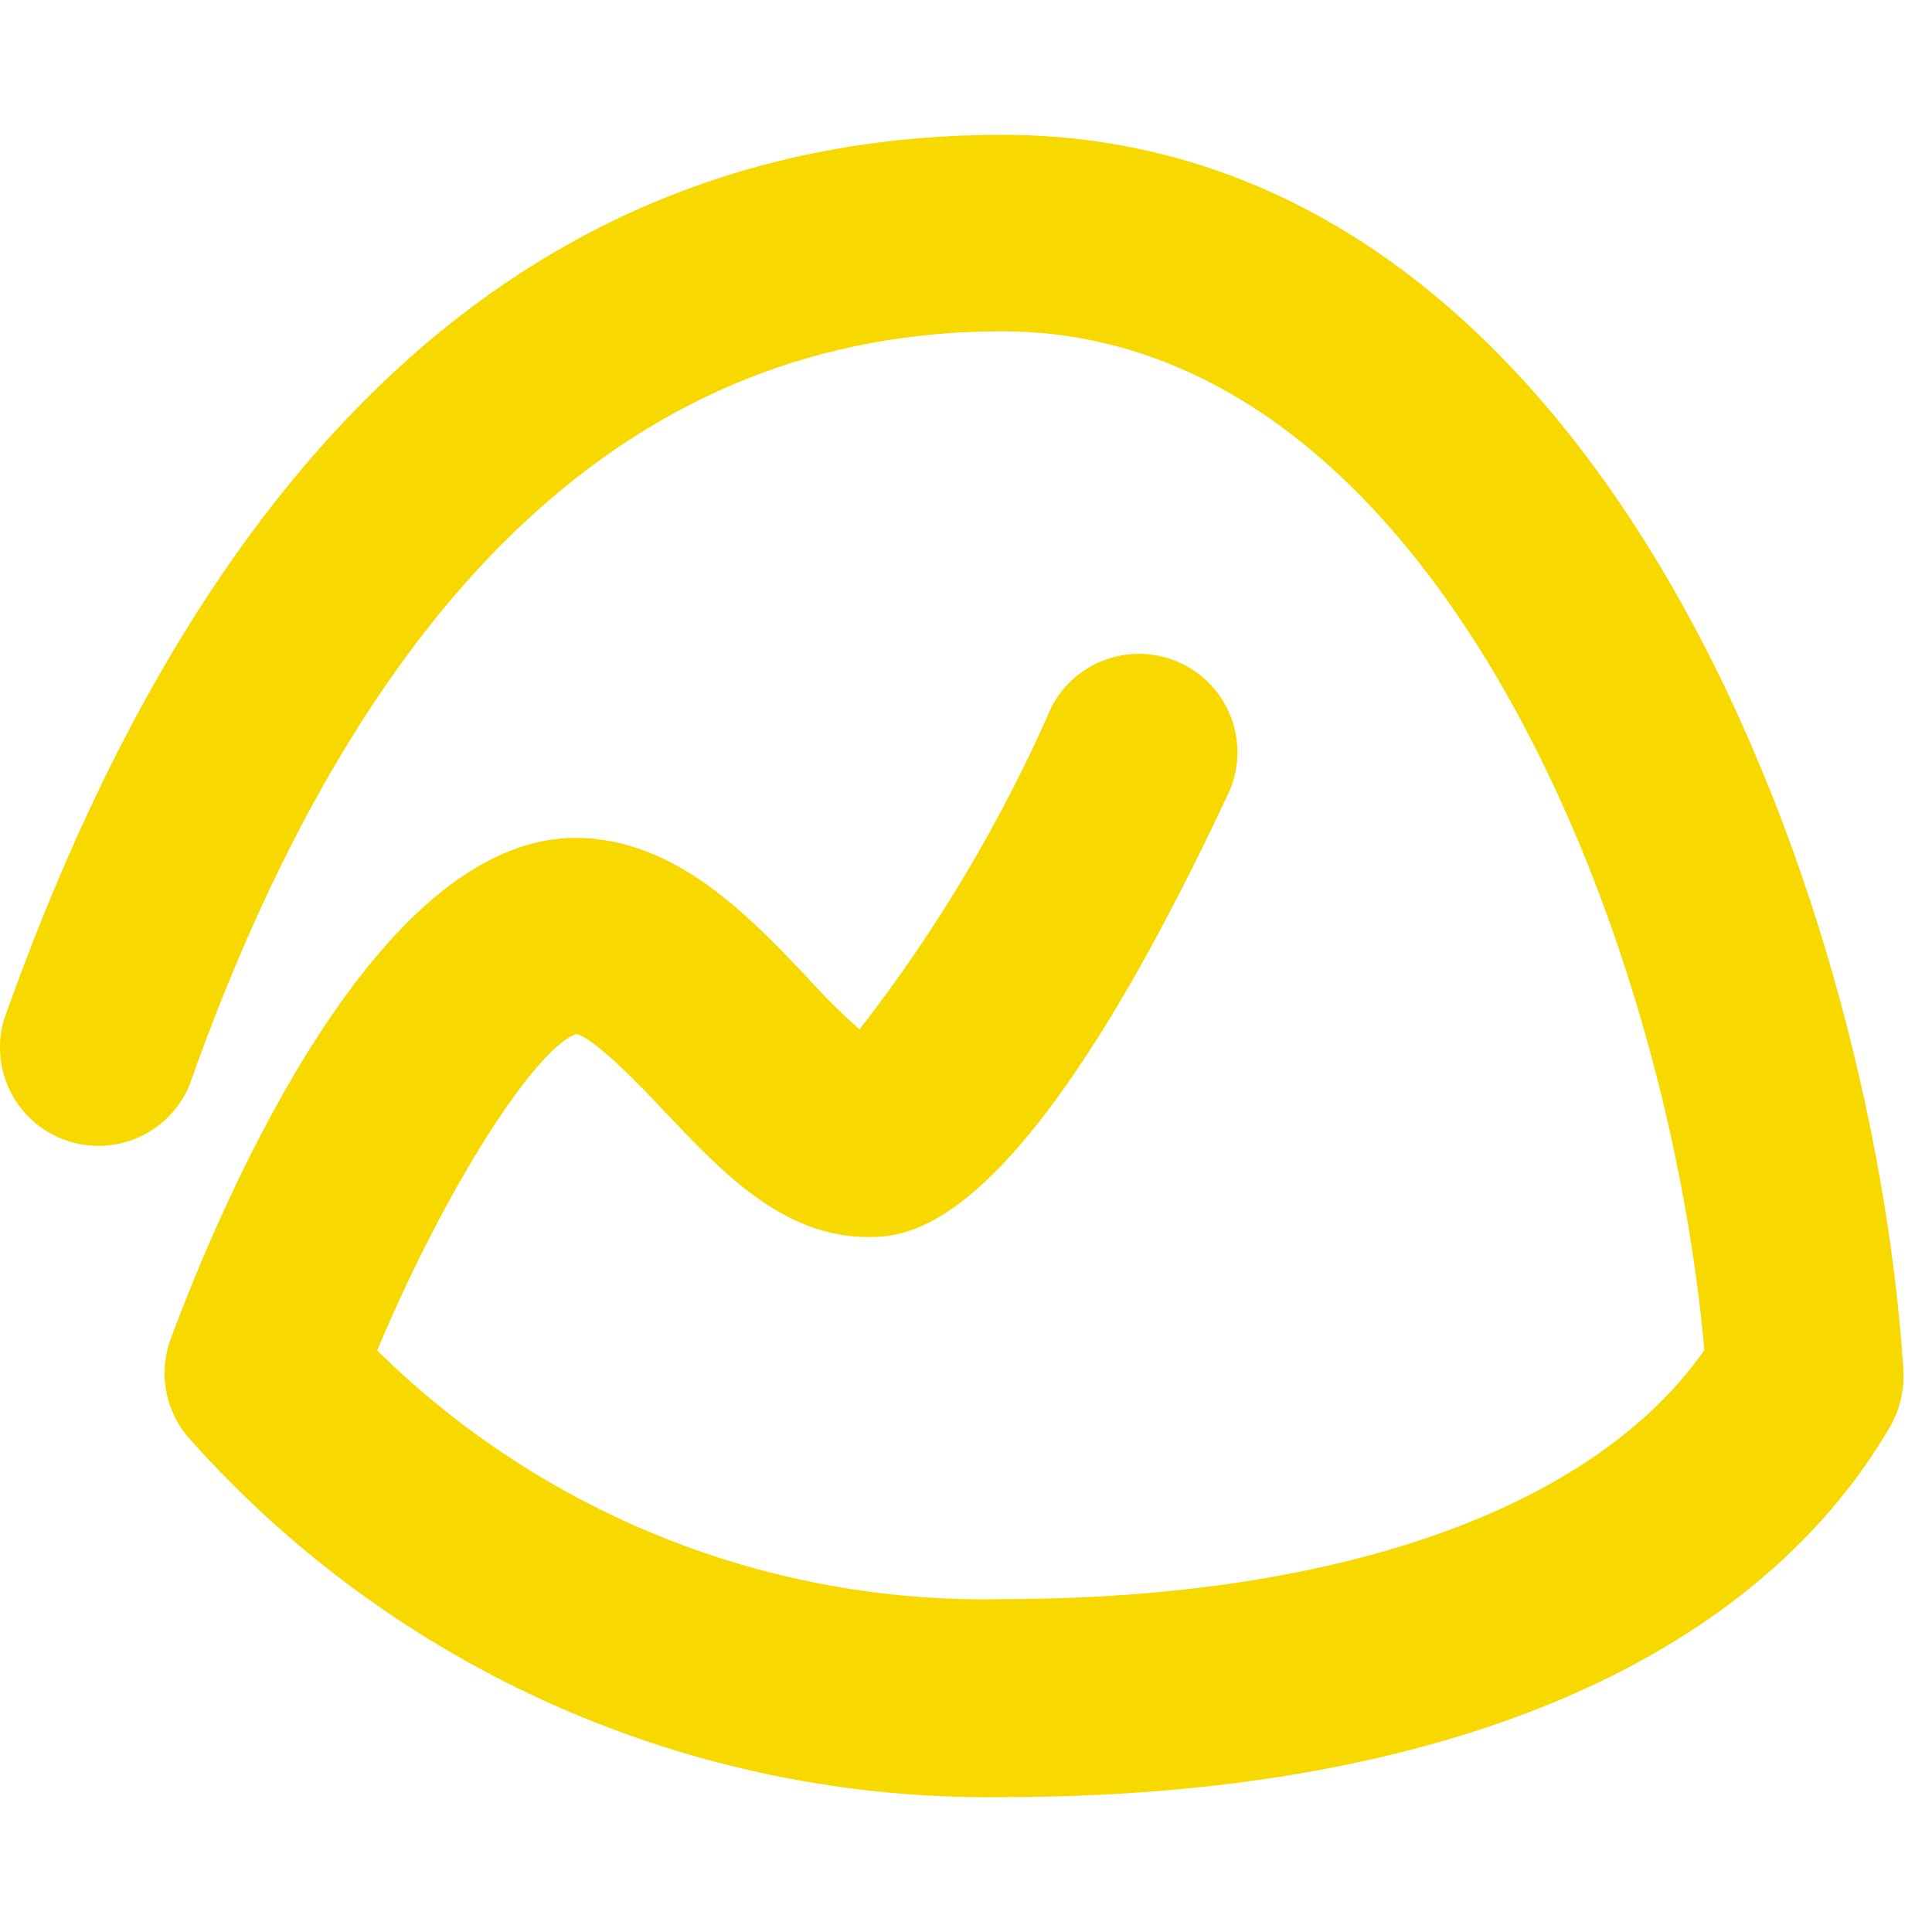
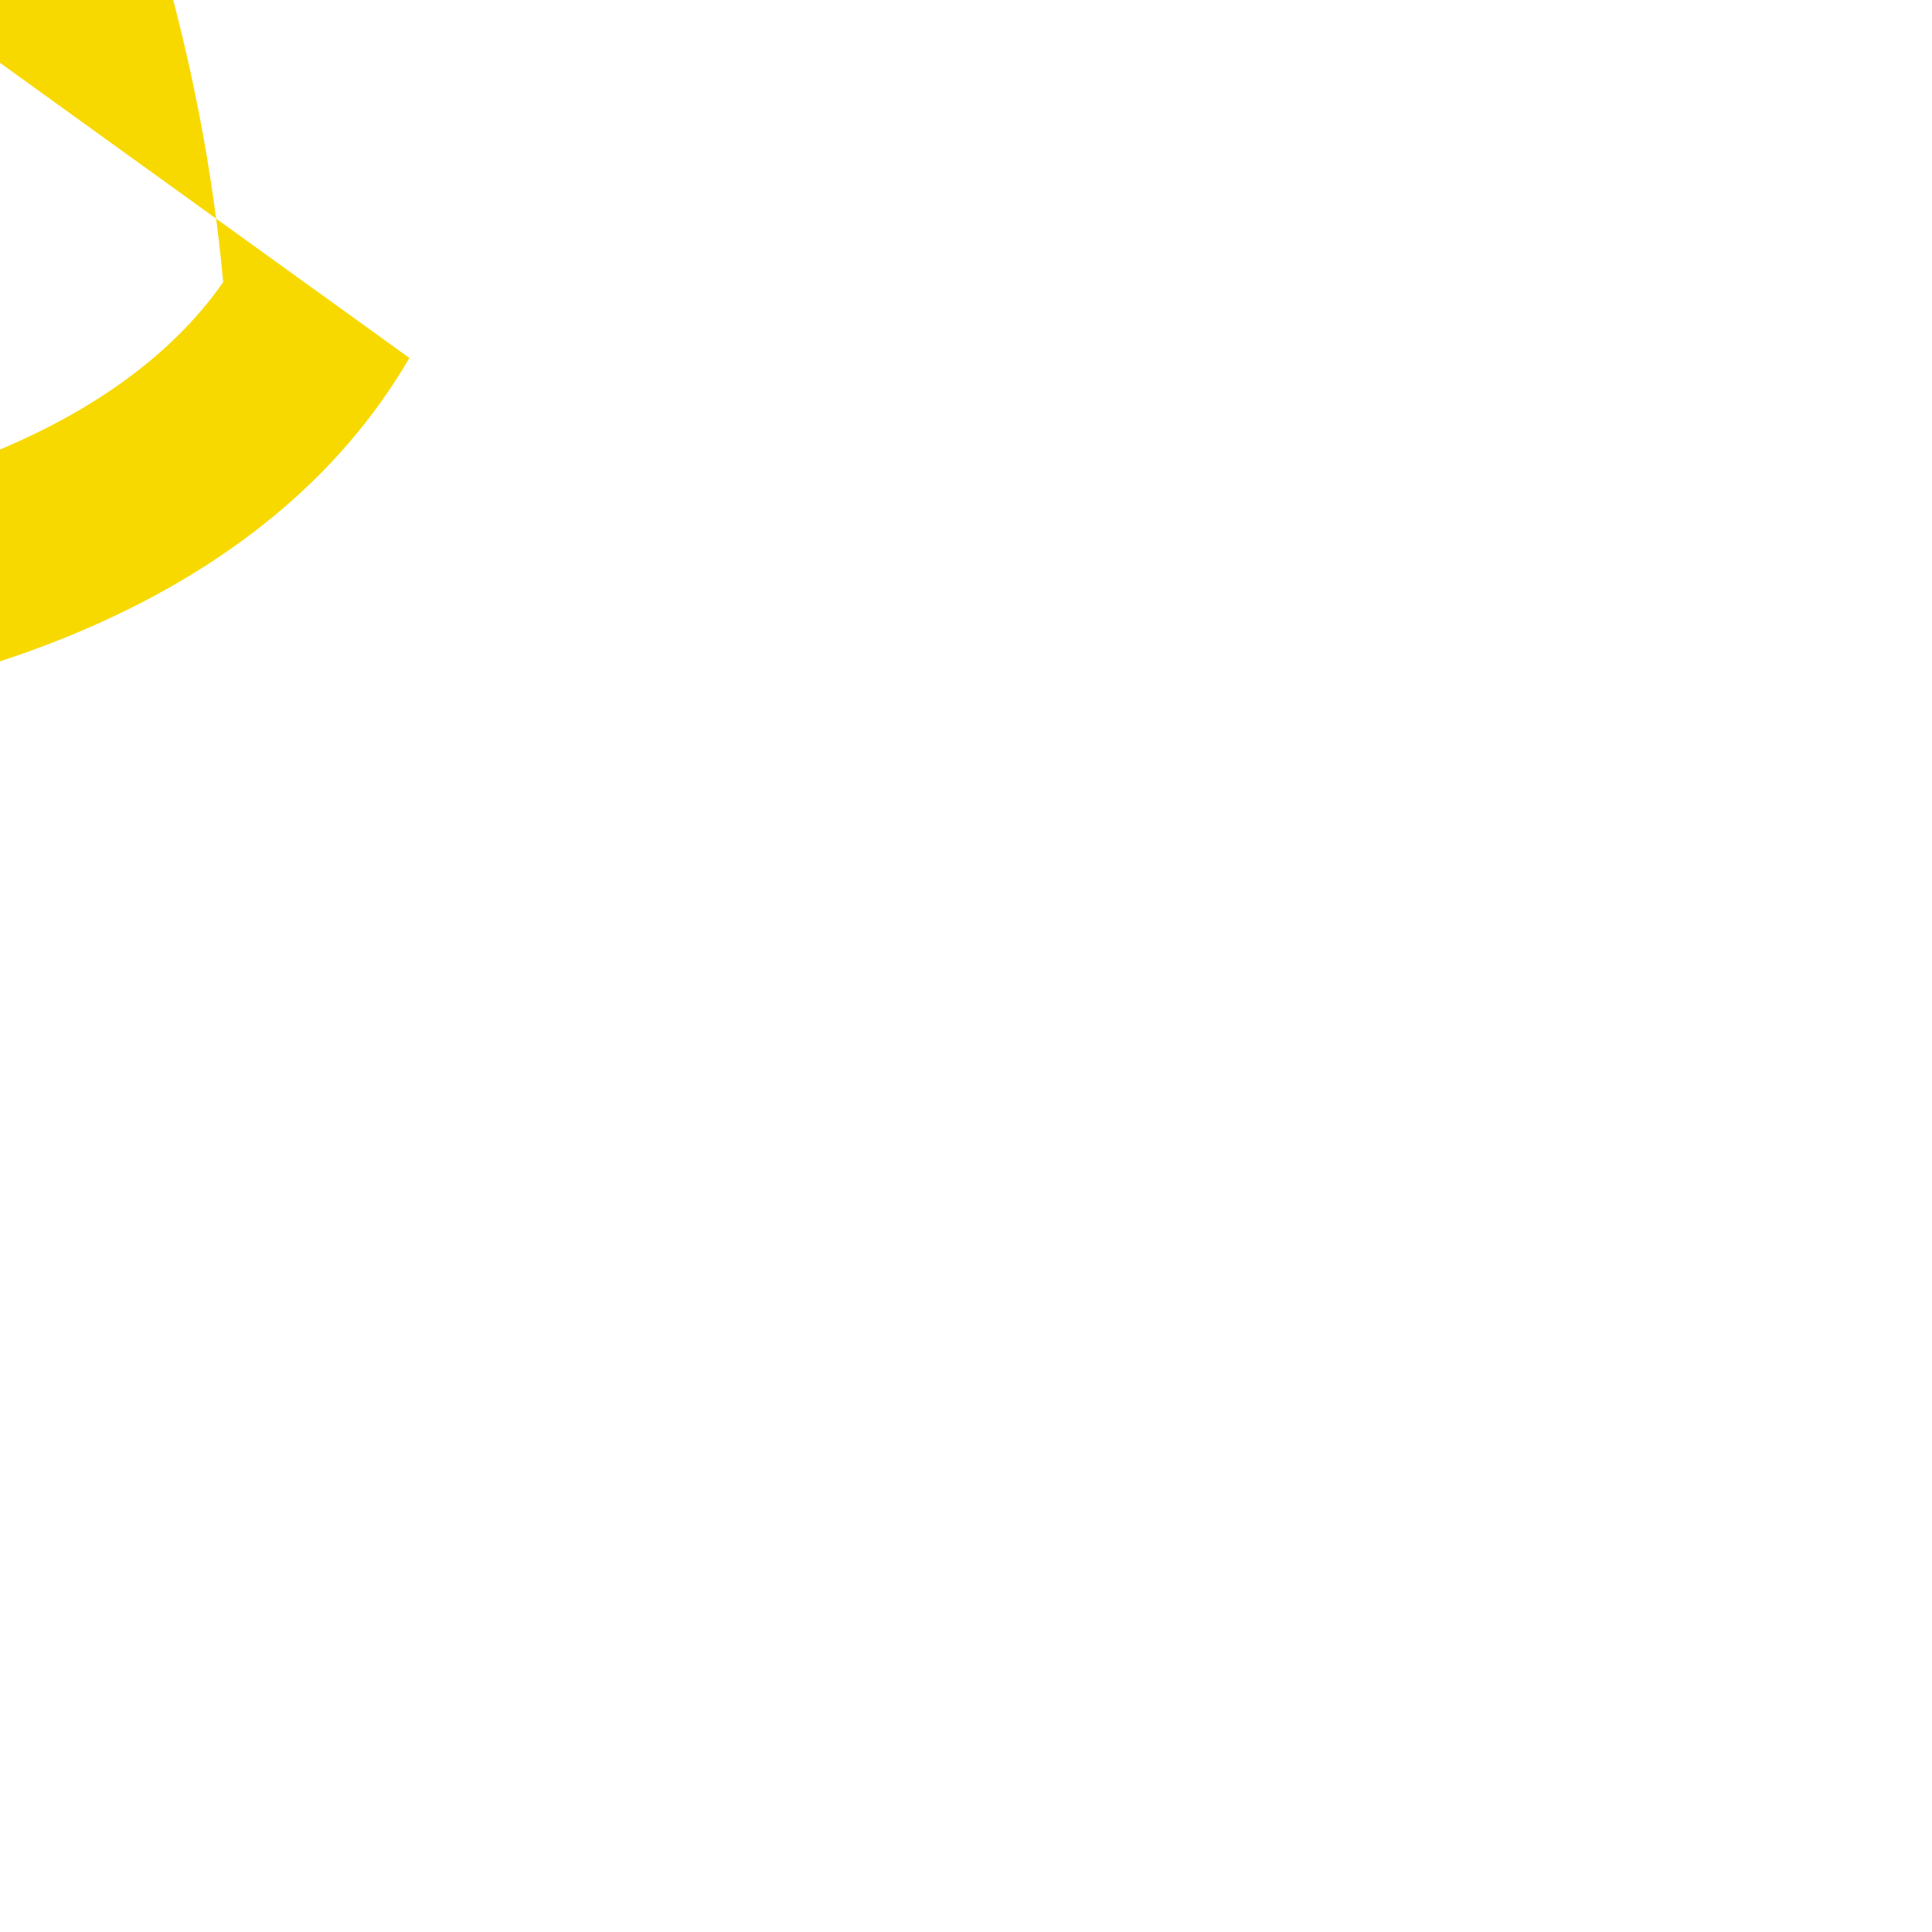
<svg xmlns="http://www.w3.org/2000/svg" viewBox="0 0 43 37" width="200" height="200">
-   <path clip-rule="evenodd" d="m9.112 4.967c3.718-3.303 8.126-4.967 13.188-4.967 6.653 0 11.499 4.255 14.756 9.783 3.256 5.528 4.954 12.371 5.305 17.668.033.446-.065.891-.282 1.282l-.001.002-.001.002c-3.111 5.344-10.171 8.261-19.775 8.261-6.896.091-13.492-2.817-18.077-7.969-.546-.607-.709-1.466-.425-2.231.615-1.655 1.767-4.416 3.297-6.771.765-1.177 1.63-2.263 2.579-3.058.948-.795 1.997-1.315 3.122-1.321h.001c1.133 0 2.113.452 2.963 1.062.831.597 1.553 1.358 2.182 2.021l.038.041.002.002c.361.4.743.779 1.146 1.137 1.715-2.204 3.151-4.614 4.272-7.172l.003-.008.004-.008c.544-1.034 1.804-1.459 2.863-.967 1.06.492 1.547 1.729 1.109 2.811l-.002.006-.003.006c-2.294 4.915-4.067 7.4-5.385 8.658-.661.631-1.213.959-1.665 1.126-.455.169-.794.169-1.003.169-.961 0-1.78-.371-2.51-.898-.715-.517-1.358-1.196-1.971-1.842l-.026-.027c-.281-.298-.708-.75-1.118-1.126-.205-.189-.401-.353-.569-.469-.084-.058-.155-.1-.214-.127-.029-.013-.052-.022-.069-.027-.004-.001-.008-.002-.011-.003-.069.018-.166.066-.293.16-.141.105-.301.255-.478.45-.354.39-.758.938-1.184 1.605-.828 1.296-1.725 3.017-2.485 4.828 3.693 3.645 8.706 5.643 13.898 5.535h.005c7.606 0 13.207-2.063 15.636-5.544-.432-4.8-1.978-10.468-4.598-14.938-2.64-4.502-6.334-7.735-11.037-7.735-8.033 0-14.127 5.603-18.083 16.778l-.002.007-.003.007c-.452 1.067-1.656 1.598-2.749 1.213-1.093-.386-1.696-1.556-1.378-2.67l.002-.007.003-.007c2.298-6.504 5.311-11.427 9.023-14.726z" fill="#f7d900" fill-rule="evenodd" />
+   <path clip-rule="evenodd" d="m9.112 4.967l-.001.002-.001.002c-3.111 5.344-10.171 8.261-19.775 8.261-6.896.091-13.492-2.817-18.077-7.969-.546-.607-.709-1.466-.425-2.231.615-1.655 1.767-4.416 3.297-6.771.765-1.177 1.63-2.263 2.579-3.058.948-.795 1.997-1.315 3.122-1.321h.001c1.133 0 2.113.452 2.963 1.062.831.597 1.553 1.358 2.182 2.021l.038.041.002.002c.361.4.743.779 1.146 1.137 1.715-2.204 3.151-4.614 4.272-7.172l.003-.008.004-.008c.544-1.034 1.804-1.459 2.863-.967 1.06.492 1.547 1.729 1.109 2.811l-.002.006-.003.006c-2.294 4.915-4.067 7.4-5.385 8.658-.661.631-1.213.959-1.665 1.126-.455.169-.794.169-1.003.169-.961 0-1.78-.371-2.51-.898-.715-.517-1.358-1.196-1.971-1.842l-.026-.027c-.281-.298-.708-.75-1.118-1.126-.205-.189-.401-.353-.569-.469-.084-.058-.155-.1-.214-.127-.029-.013-.052-.022-.069-.027-.004-.001-.008-.002-.011-.003-.069.018-.166.066-.293.16-.141.105-.301.255-.478.45-.354.39-.758.938-1.184 1.605-.828 1.296-1.725 3.017-2.485 4.828 3.693 3.645 8.706 5.643 13.898 5.535h.005c7.606 0 13.207-2.063 15.636-5.544-.432-4.8-1.978-10.468-4.598-14.938-2.64-4.502-6.334-7.735-11.037-7.735-8.033 0-14.127 5.603-18.083 16.778l-.002.007-.003.007c-.452 1.067-1.656 1.598-2.749 1.213-1.093-.386-1.696-1.556-1.378-2.67l.002-.007.003-.007c2.298-6.504 5.311-11.427 9.023-14.726z" fill="#f7d900" fill-rule="evenodd" />
</svg>